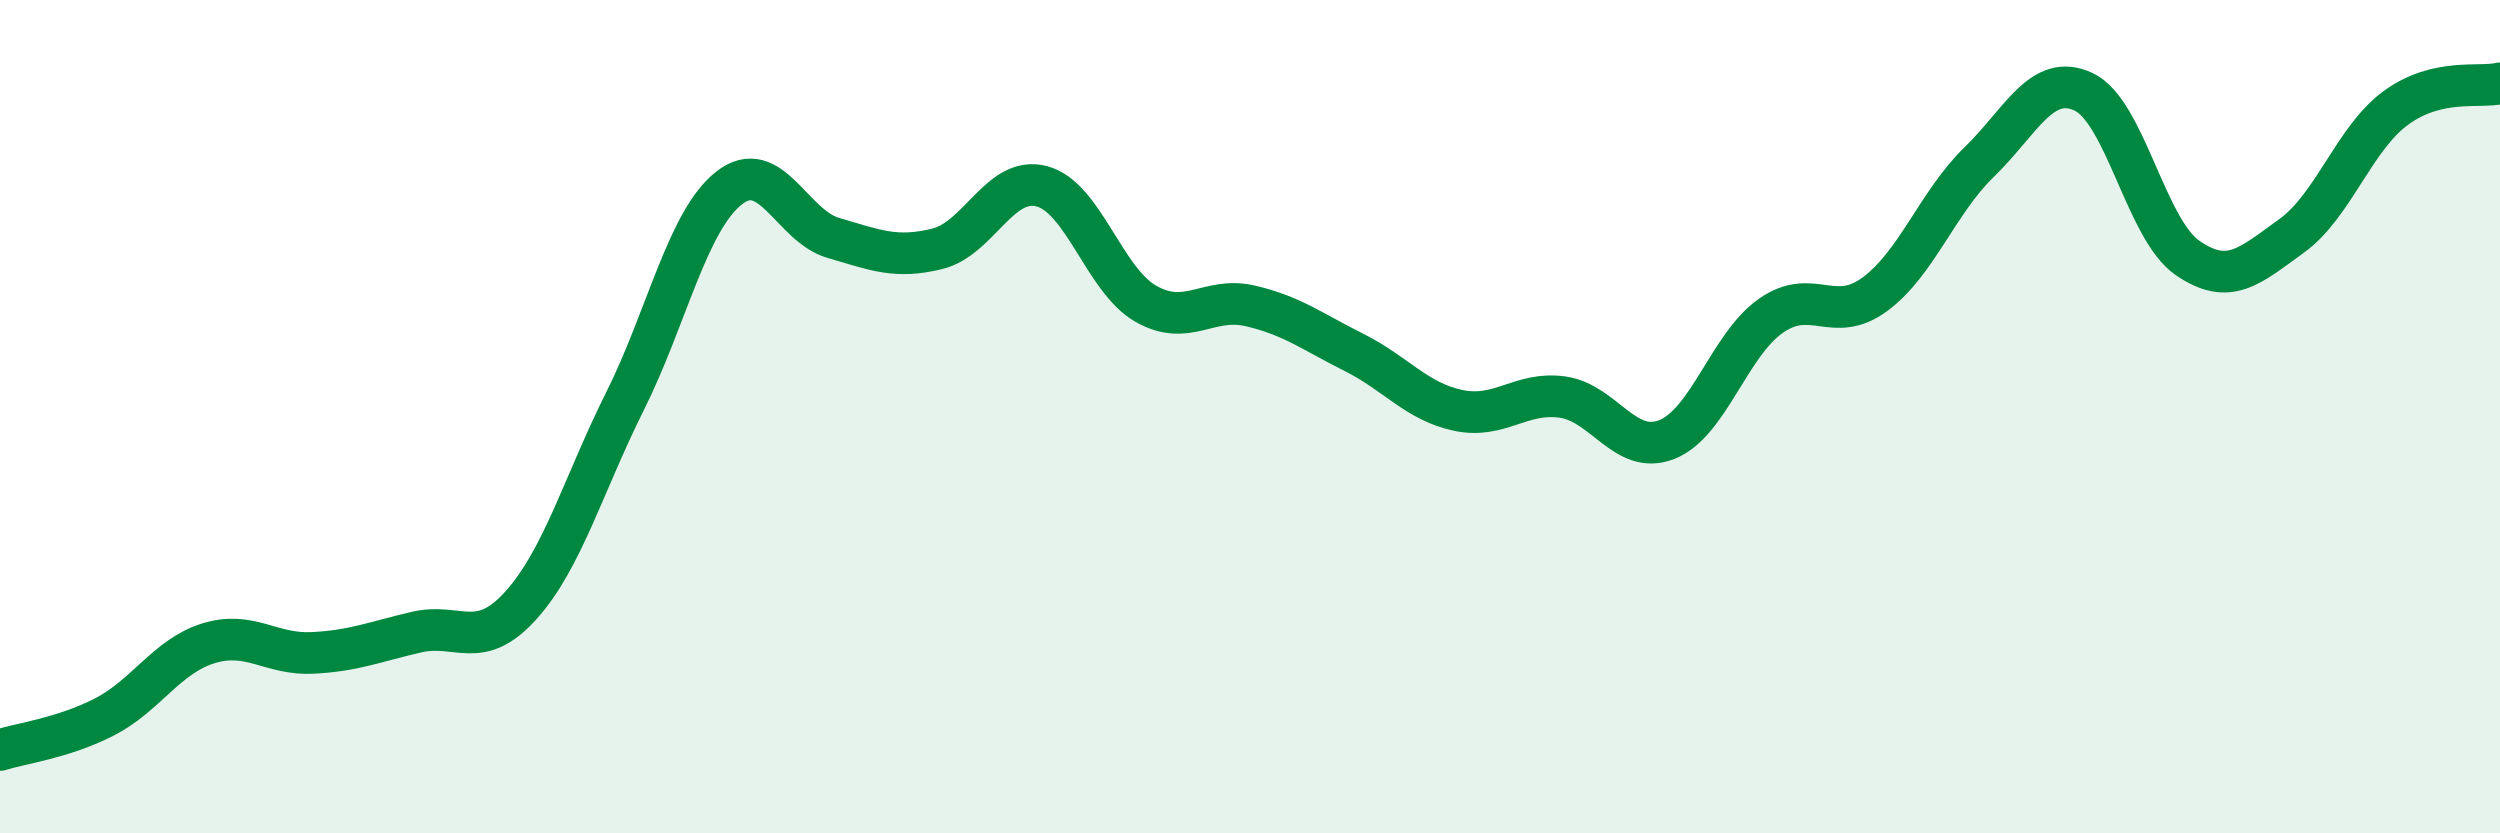
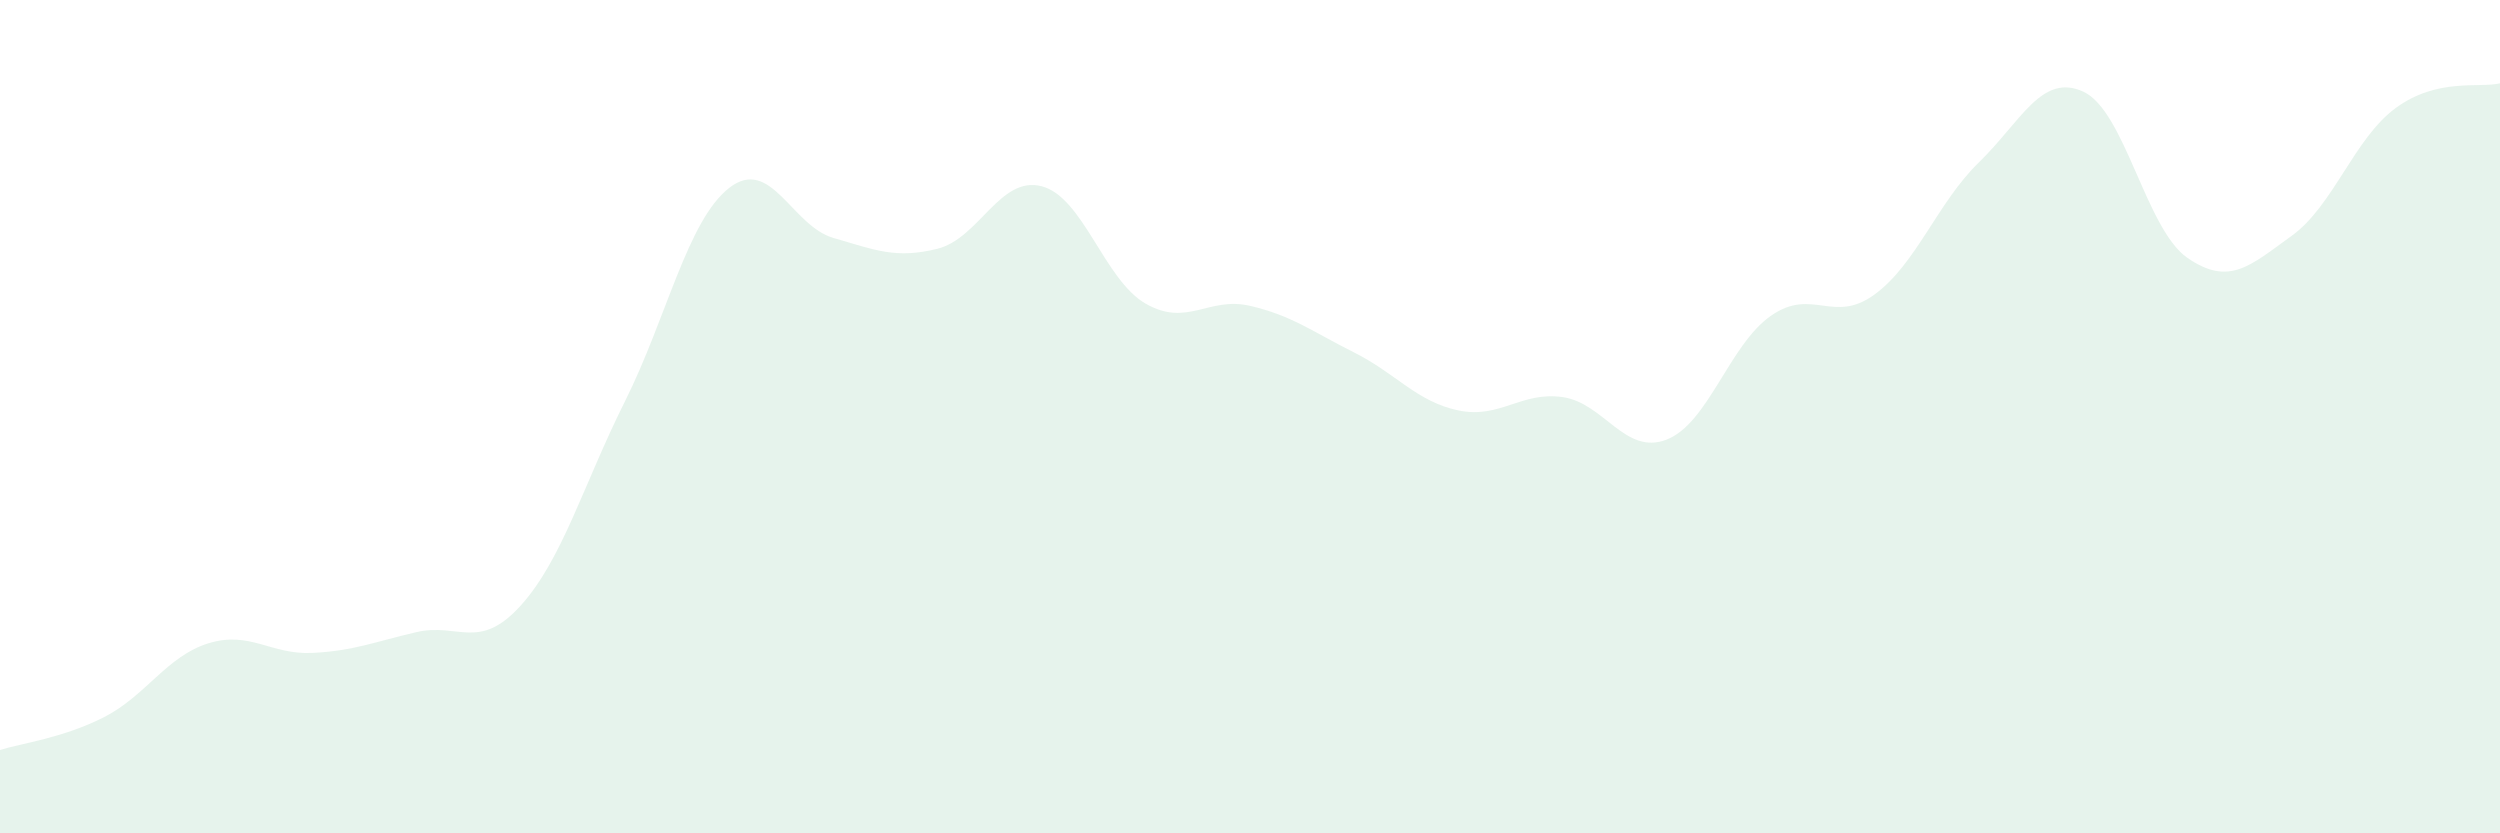
<svg xmlns="http://www.w3.org/2000/svg" width="60" height="20" viewBox="0 0 60 20">
  <path d="M 0,18 C 0.5,17.84 1.5,17.72 2.5,17.21 C 3.5,16.7 4,15.75 5,15.44 C 6,15.13 6.5,15.72 7.5,15.67 C 8.5,15.62 9,15.4 10,15.17 C 11,14.94 11.5,15.64 12.5,14.53 C 13.5,13.42 14,11.63 15,9.63 C 16,7.63 16.5,5.29 17.5,4.51 C 18.5,3.73 19,5.42 20,5.71 C 21,6 21.5,6.22 22.5,5.97 C 23.5,5.72 24,4.21 25,4.47 C 26,4.73 26.5,6.72 27.5,7.29 C 28.5,7.86 29,7.11 30,7.34 C 31,7.57 31.5,7.96 32.5,8.46 C 33.5,8.96 34,9.64 35,9.85 C 36,10.06 36.5,9.39 37.5,9.53 C 38.5,9.67 39,10.94 40,10.55 C 41,10.16 41.5,8.28 42.5,7.58 C 43.5,6.88 44,7.8 45,7.06 C 46,6.32 46.5,4.86 47.5,3.89 C 48.5,2.92 49,1.74 50,2.2 C 51,2.66 51.5,5.5 52.5,6.19 C 53.5,6.88 54,6.38 55,5.66 C 56,4.94 56.5,3.32 57.5,2.59 C 58.5,1.86 59.5,2.12 60,2L60 20L0 20Z" fill="#008740" opacity="0.1" stroke-linecap="round" stroke-linejoin="round" />
-   <path d="M 0,18 C 0.5,17.84 1.5,17.72 2.5,17.21 C 3.5,16.7 4,15.75 5,15.44 C 6,15.13 6.5,15.72 7.5,15.67 C 8.5,15.62 9,15.4 10,15.17 C 11,14.94 11.5,15.64 12.5,14.53 C 13.5,13.42 14,11.63 15,9.63 C 16,7.63 16.5,5.29 17.5,4.51 C 18.5,3.73 19,5.42 20,5.71 C 21,6 21.5,6.22 22.5,5.97 C 23.5,5.72 24,4.21 25,4.47 C 26,4.73 26.5,6.72 27.5,7.29 C 28.5,7.86 29,7.11 30,7.34 C 31,7.57 31.5,7.96 32.5,8.46 C 33.5,8.96 34,9.64 35,9.85 C 36,10.06 36.5,9.39 37.5,9.53 C 38.5,9.67 39,10.94 40,10.55 C 41,10.16 41.5,8.28 42.5,7.58 C 43.5,6.88 44,7.8 45,7.06 C 46,6.32 46.5,4.86 47.5,3.89 C 48.5,2.92 49,1.74 50,2.2 C 51,2.66 51.5,5.5 52.5,6.19 C 53.5,6.88 54,6.38 55,5.66 C 56,4.94 56.5,3.32 57.5,2.59 C 58.5,1.86 59.5,2.12 60,2" stroke="#008740" stroke-width="1" fill="none" stroke-linecap="round" stroke-linejoin="round" />
</svg>